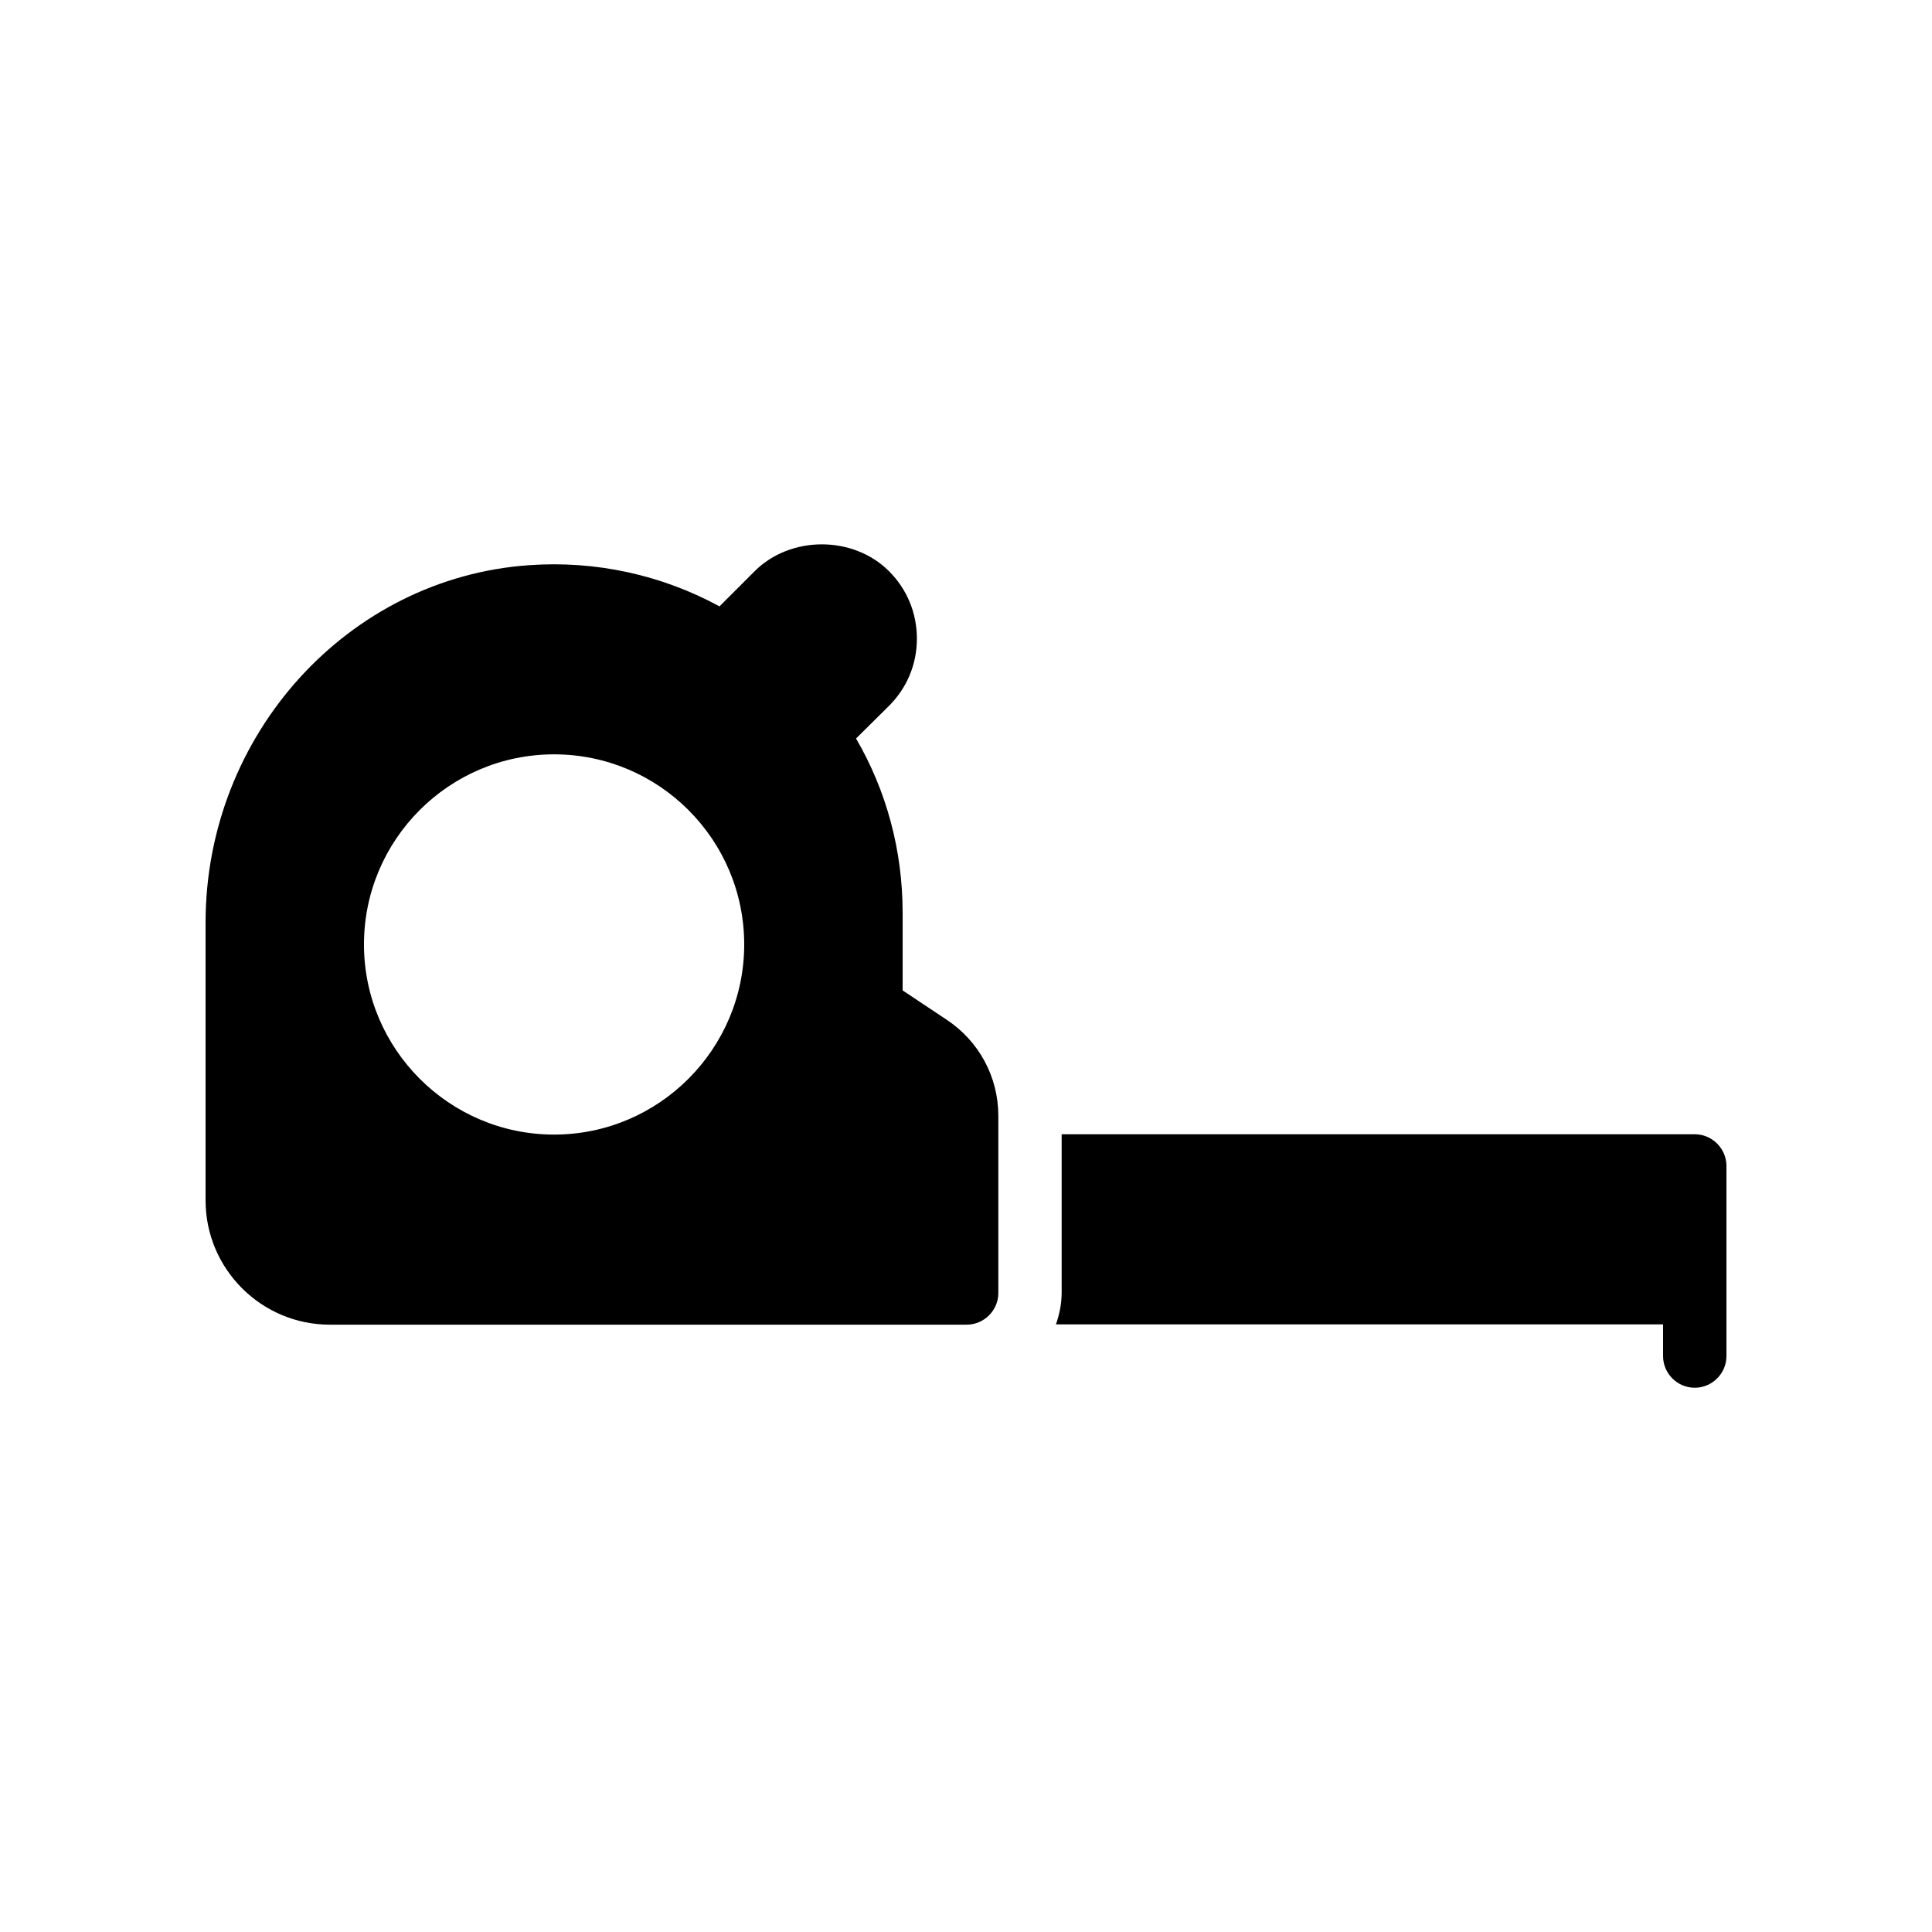
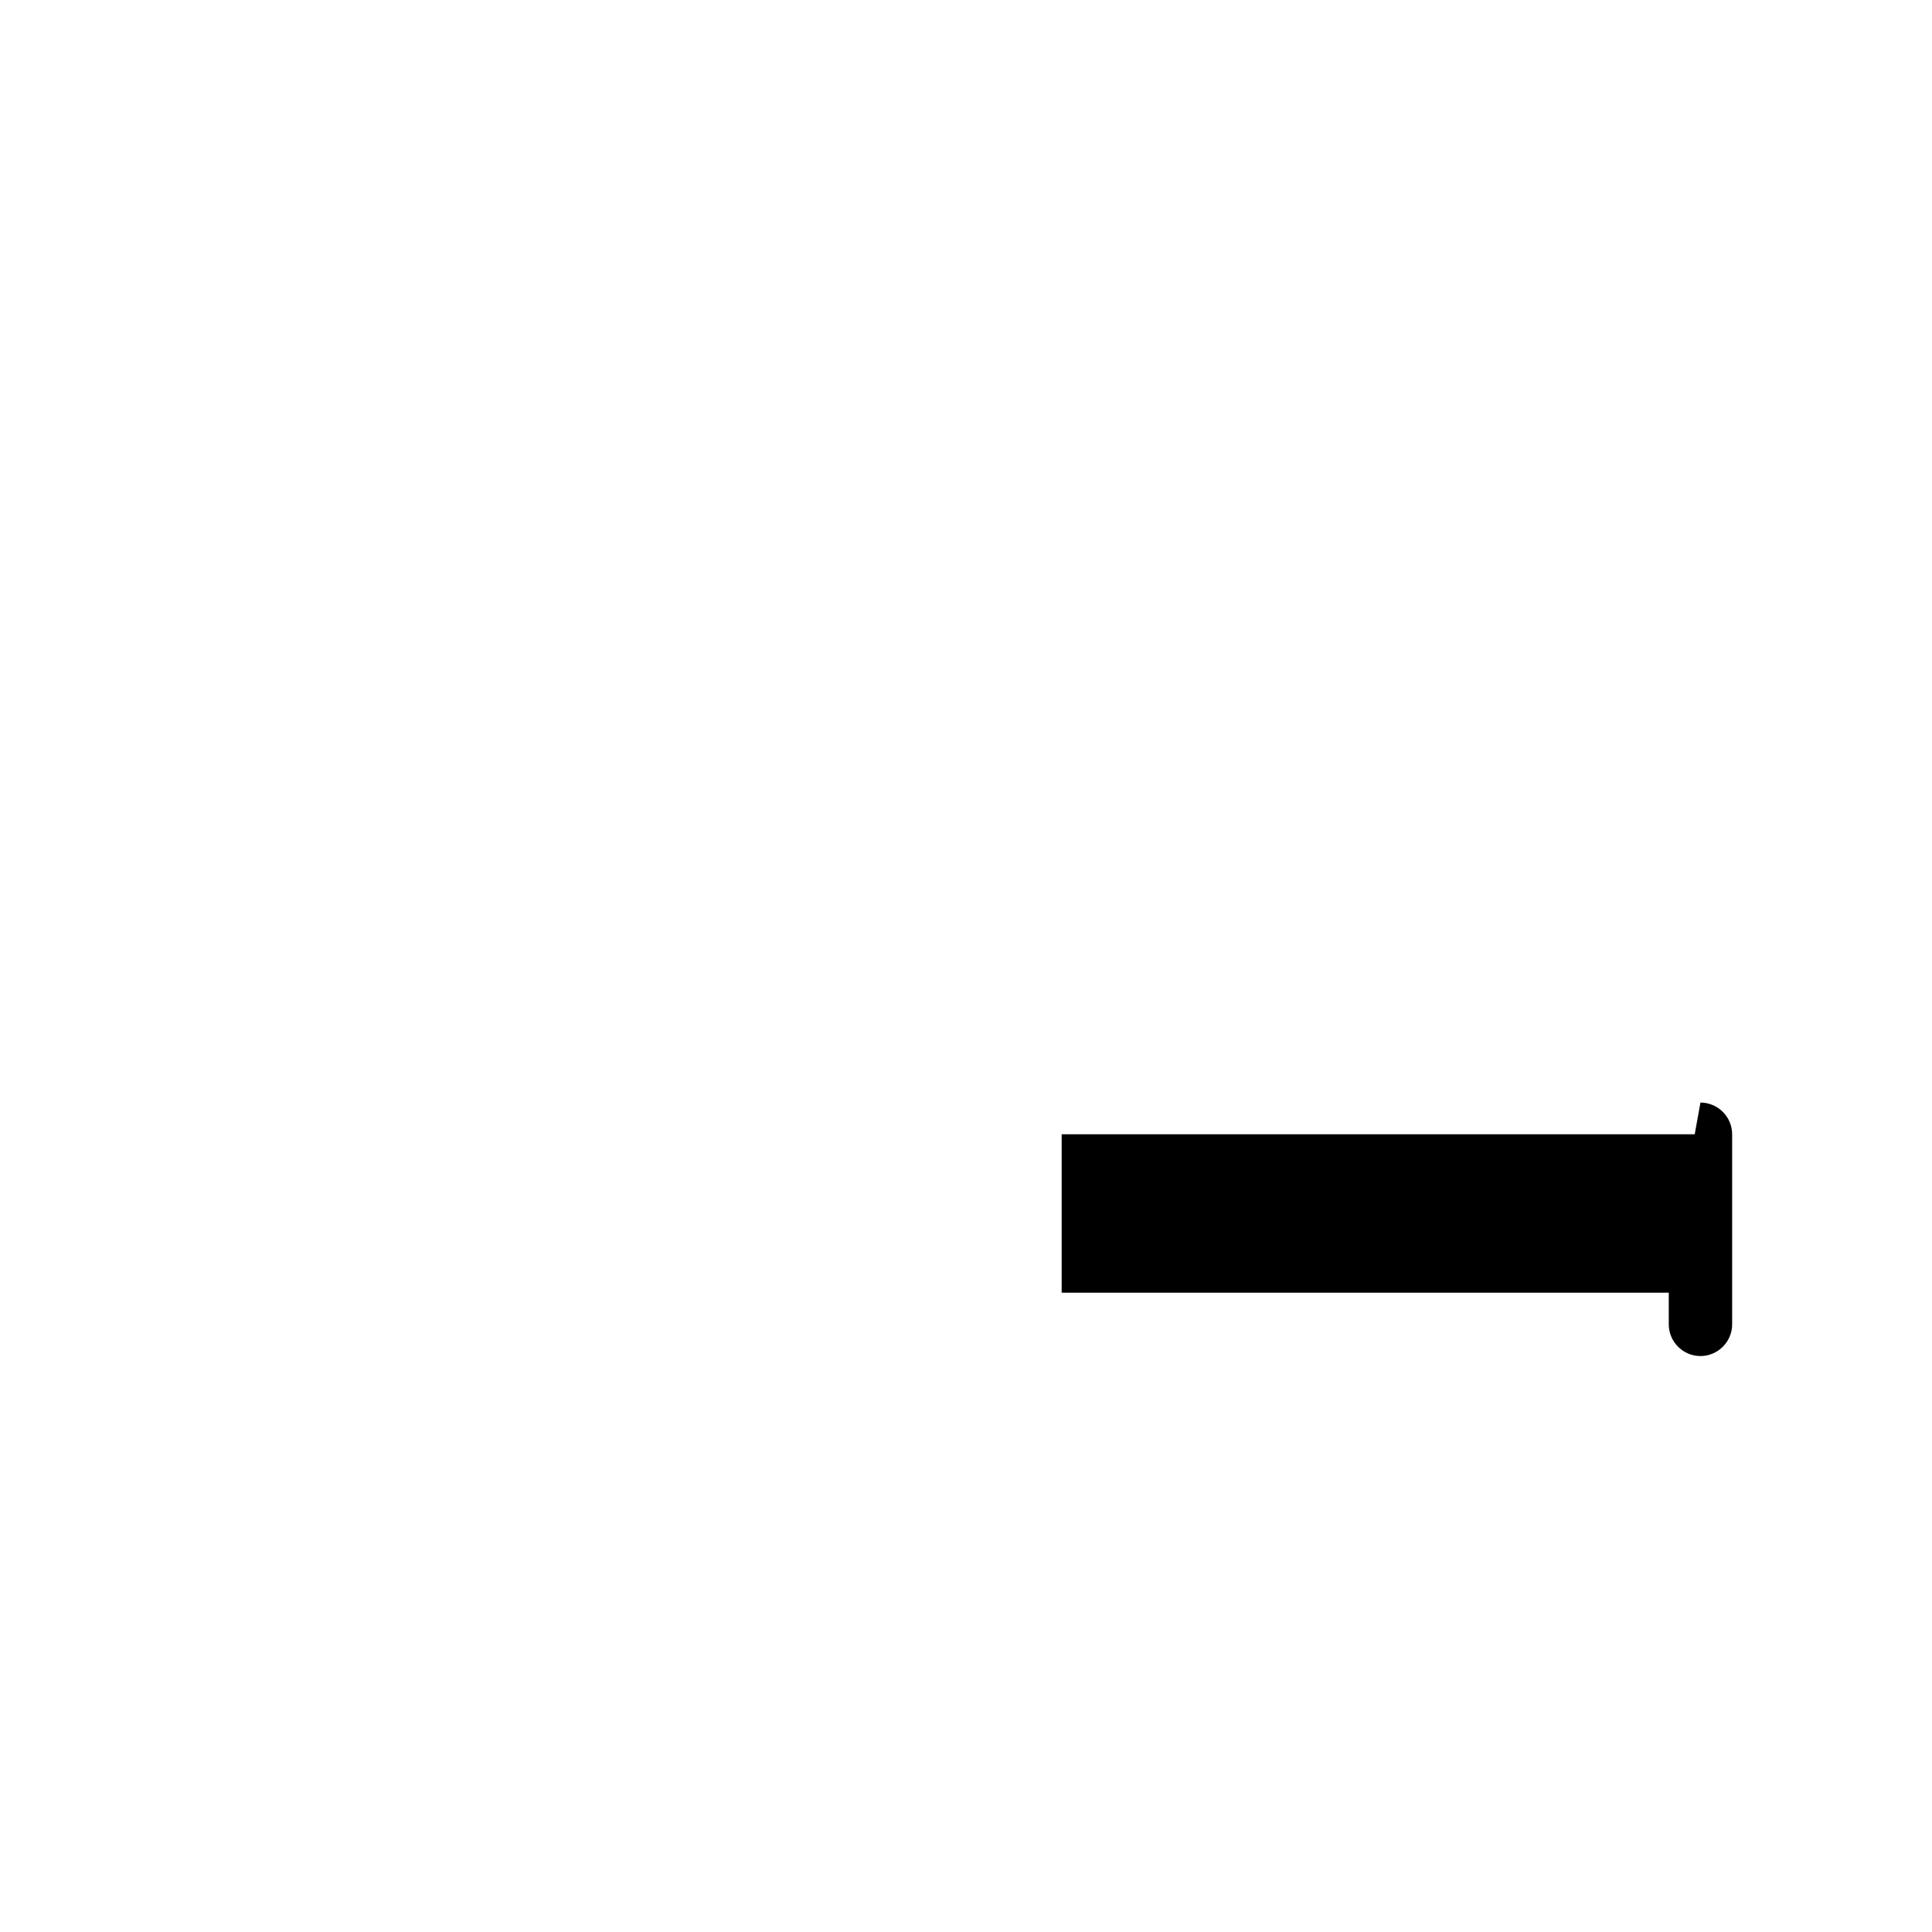
<svg xmlns="http://www.w3.org/2000/svg" fill="#000000" width="800px" height="800px" version="1.1" viewBox="144 144 512 512">
  <g>
-     <path d="m593.12 444.59h-167.77v41.984c0 2.938-0.586 5.711-1.512 8.398l160.89-0.004v8.398c0 4.617 3.777 8.398 8.398 8.398 4.617 0 8.398-3.777 8.398-8.398v-16.711-0.082-33.586c-0.004-4.621-3.785-8.398-8.402-8.398z" />
-     <path d="m231.39 495.05h168.78c4.617 0 8.398-3.777 8.398-8.398v-46.938c0-10.328-5.121-19.816-13.77-25.527l-11.594-7.723v-20.57c0-16.543-4.281-32.328-12.344-46.184l8.734-8.648c4.785-4.785 7.391-11.082 7.391-17.801 0-6.801-2.602-13.098-7.391-17.887-9.488-9.488-26.113-9.488-35.602 0l-9.32 9.32c-15.281-8.312-32.746-12.176-50.465-10.914-48.031 3.356-85.73 44.922-85.73 94.715v73.641c0 18.137 14.777 32.914 32.914 32.914zm59.449-151.14c27.793 0 50.383 22.586 50.383 50.383 0 27.711-22.586 50.383-50.383 50.383-27.793 0-50.383-22.672-50.383-50.383 0-27.793 22.59-50.383 50.383-50.383z" />
+     <path d="m593.12 444.59h-167.77v41.984l160.89-0.004v8.398c0 4.617 3.777 8.398 8.398 8.398 4.617 0 8.398-3.777 8.398-8.398v-16.711-0.082-33.586c-0.004-4.621-3.785-8.398-8.402-8.398z" />
  </g>
</svg>